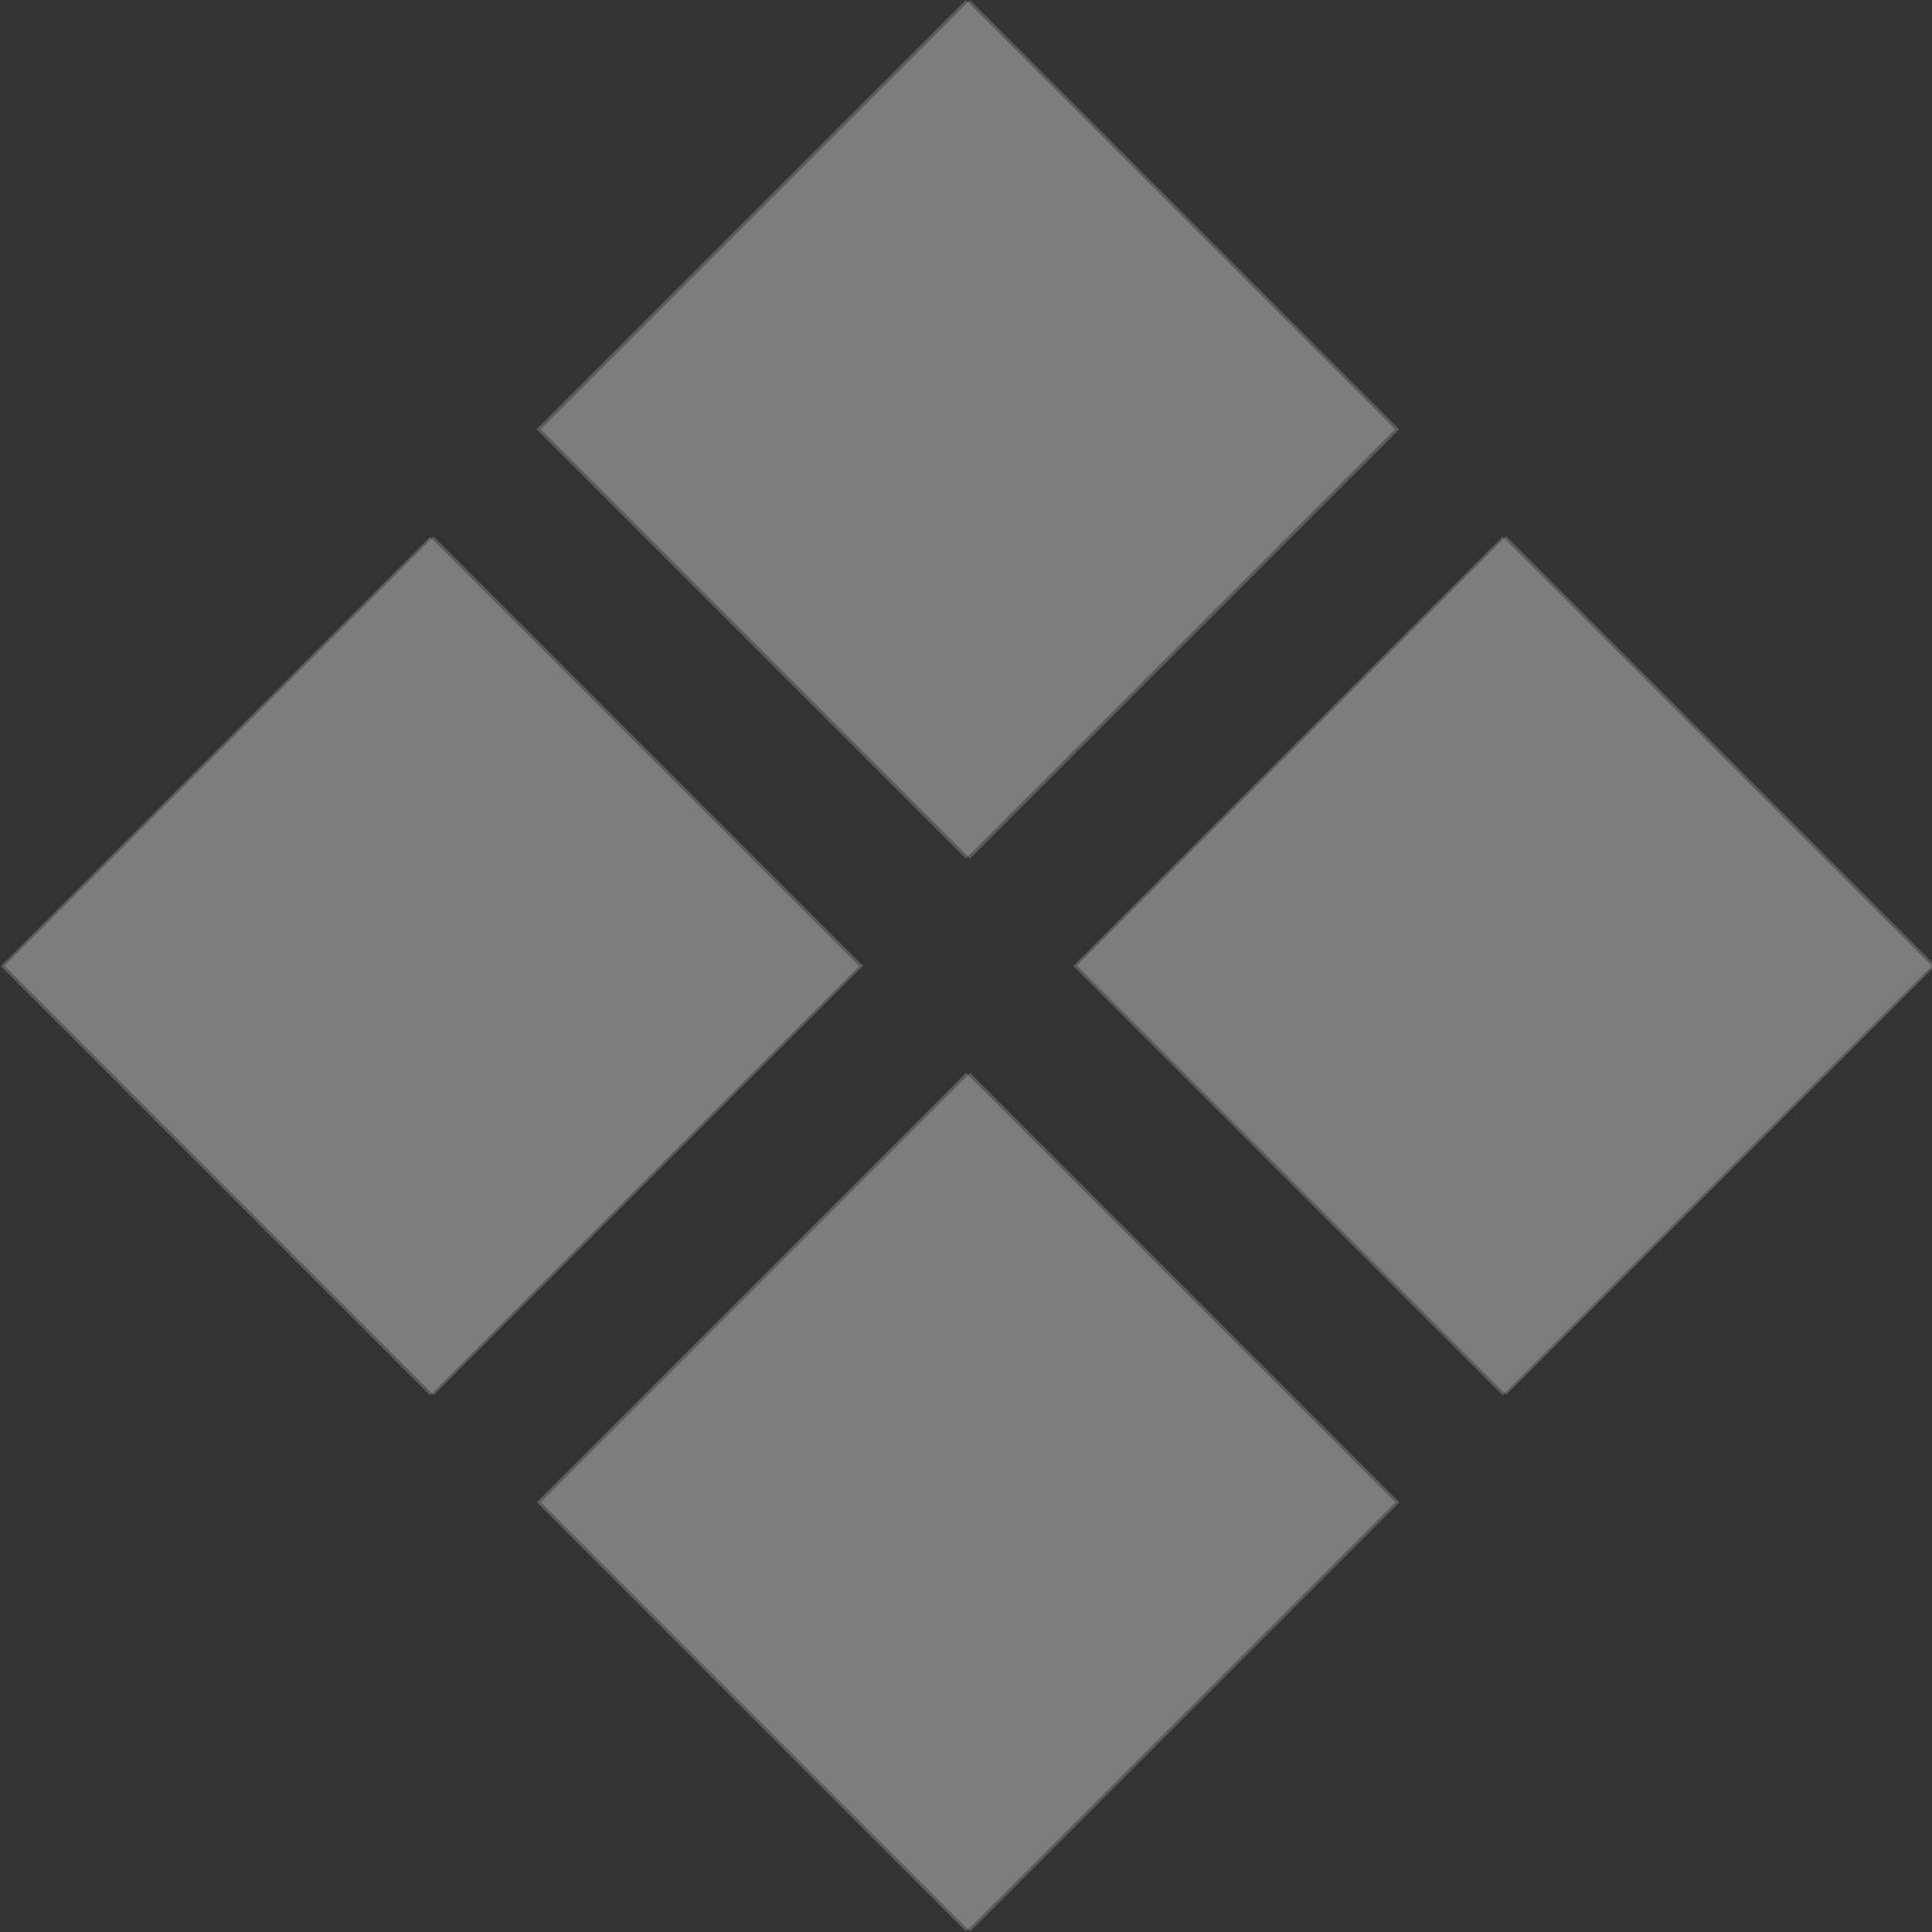
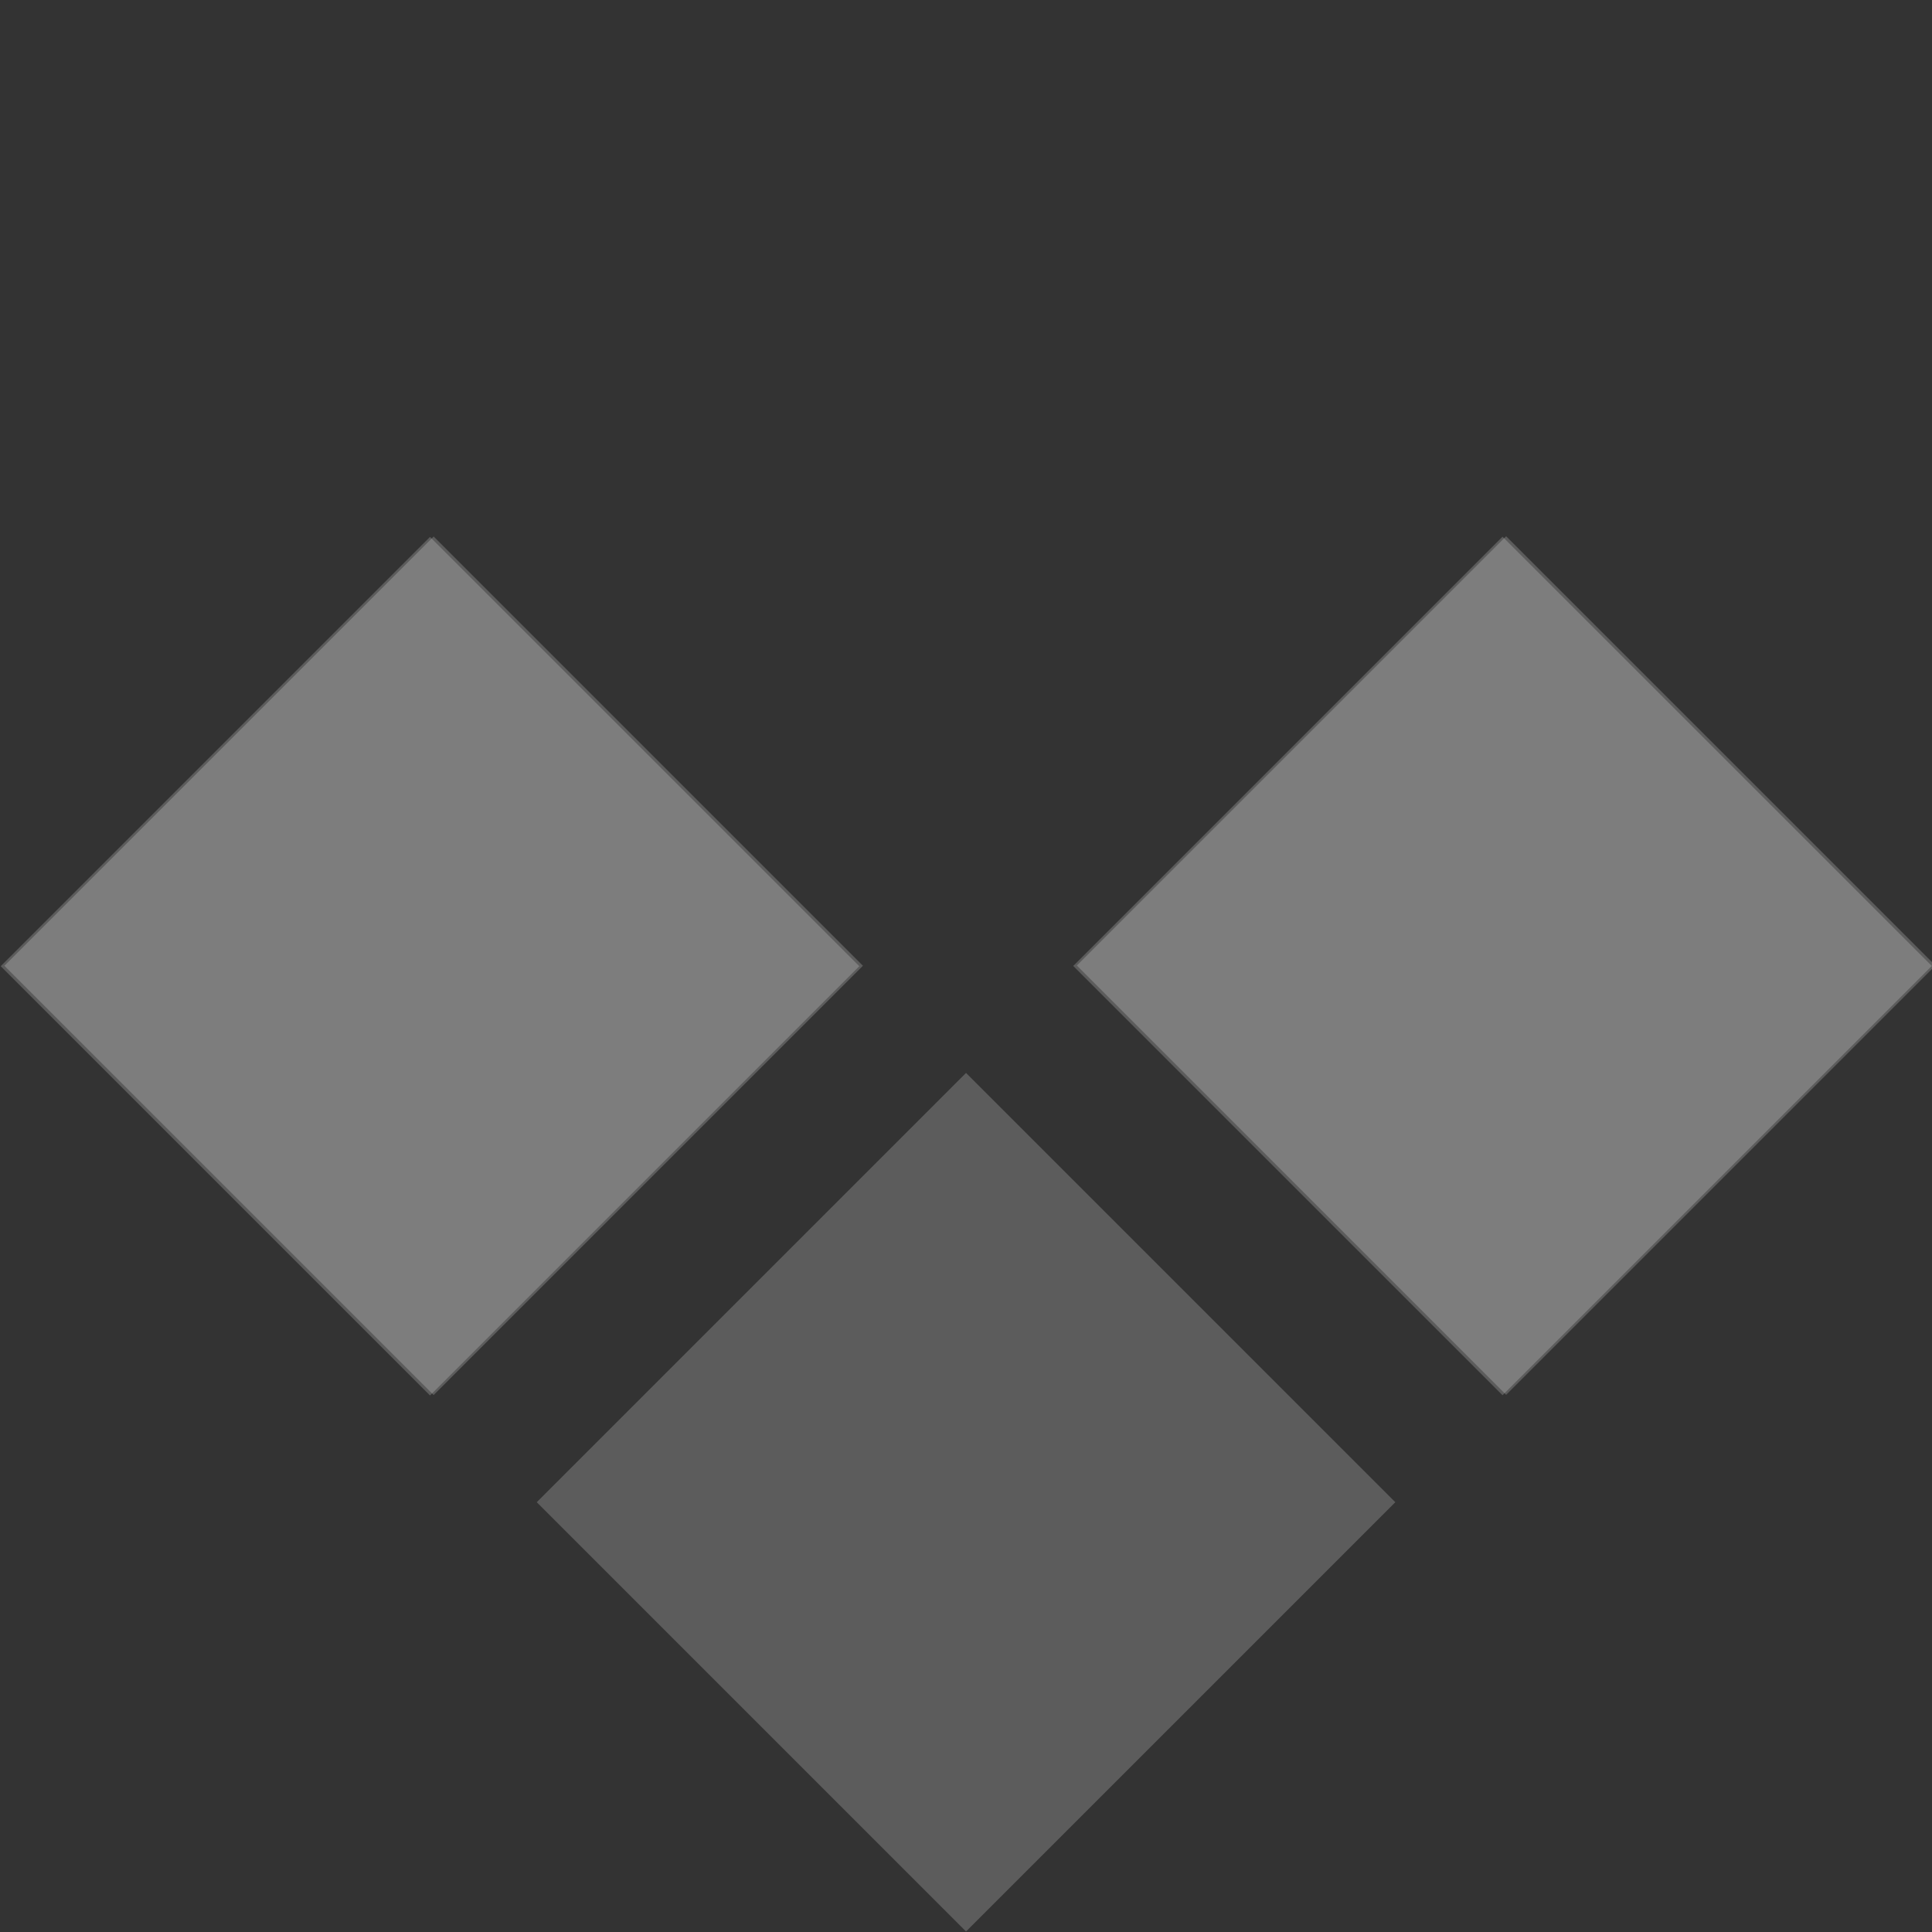
<svg xmlns="http://www.w3.org/2000/svg" version="1.1" id="レイヤー_1" x="0px" y="0px" viewBox="0 0 252 252" style="enable-background:new 0 0 252 252;" xml:space="preserve">
  <rect x="0" y="0" width="252" height="252" fill="#333333" stroke="none" />
  <style type="text/css">
	.st0{opacity:0.2;}
	.st1{fill:#FFFFFF;}
</style>
  <g class="st0">
    <rect x="17" y="86.4" transform="matrix(0.707 0.707 -0.707 0.707 105.628 -3.128)" class="st1" width="79.2" height="79.2" />
    <rect x="156.9" y="86.4" transform="matrix(0.707 0.707 -0.707 0.707 146.609 -102.066)" class="st1" width="79.2" height="79.2" />
-     <rect x="87" y="16.4" transform="matrix(-0.707 0.707 -0.707 -0.707 255.618 6.08)" class="st1" width="79.2" height="79.2" />
-     <rect x="87" y="156.3" transform="matrix(-0.707 0.707 -0.707 -0.707 354.556 244.937)" class="st1" width="79.2" height="79.2" />
  </g>
  <g class="st0">
    <rect x="16.5" y="86.4" transform="matrix(0.707 0.707 -0.707 0.707 105.509 -2.722)" class="st1" width="79.2" height="79.2" />
    <rect x="156.4" y="86.4" transform="matrix(0.707 0.707 -0.707 0.707 146.491 -101.66)" class="st1" width="79.2" height="79.2" />
-     <rect x="86.4" y="16.5" transform="matrix(-0.707 0.707 -0.707 -0.707 254.722 6.571)" class="st1" width="79.2" height="79.2" />
    <rect x="86.4" y="156.4" transform="matrix(-0.707 0.707 -0.707 -0.707 353.66 245.429)" class="st1" width="79.2" height="79.2" />
  </g>
</svg>